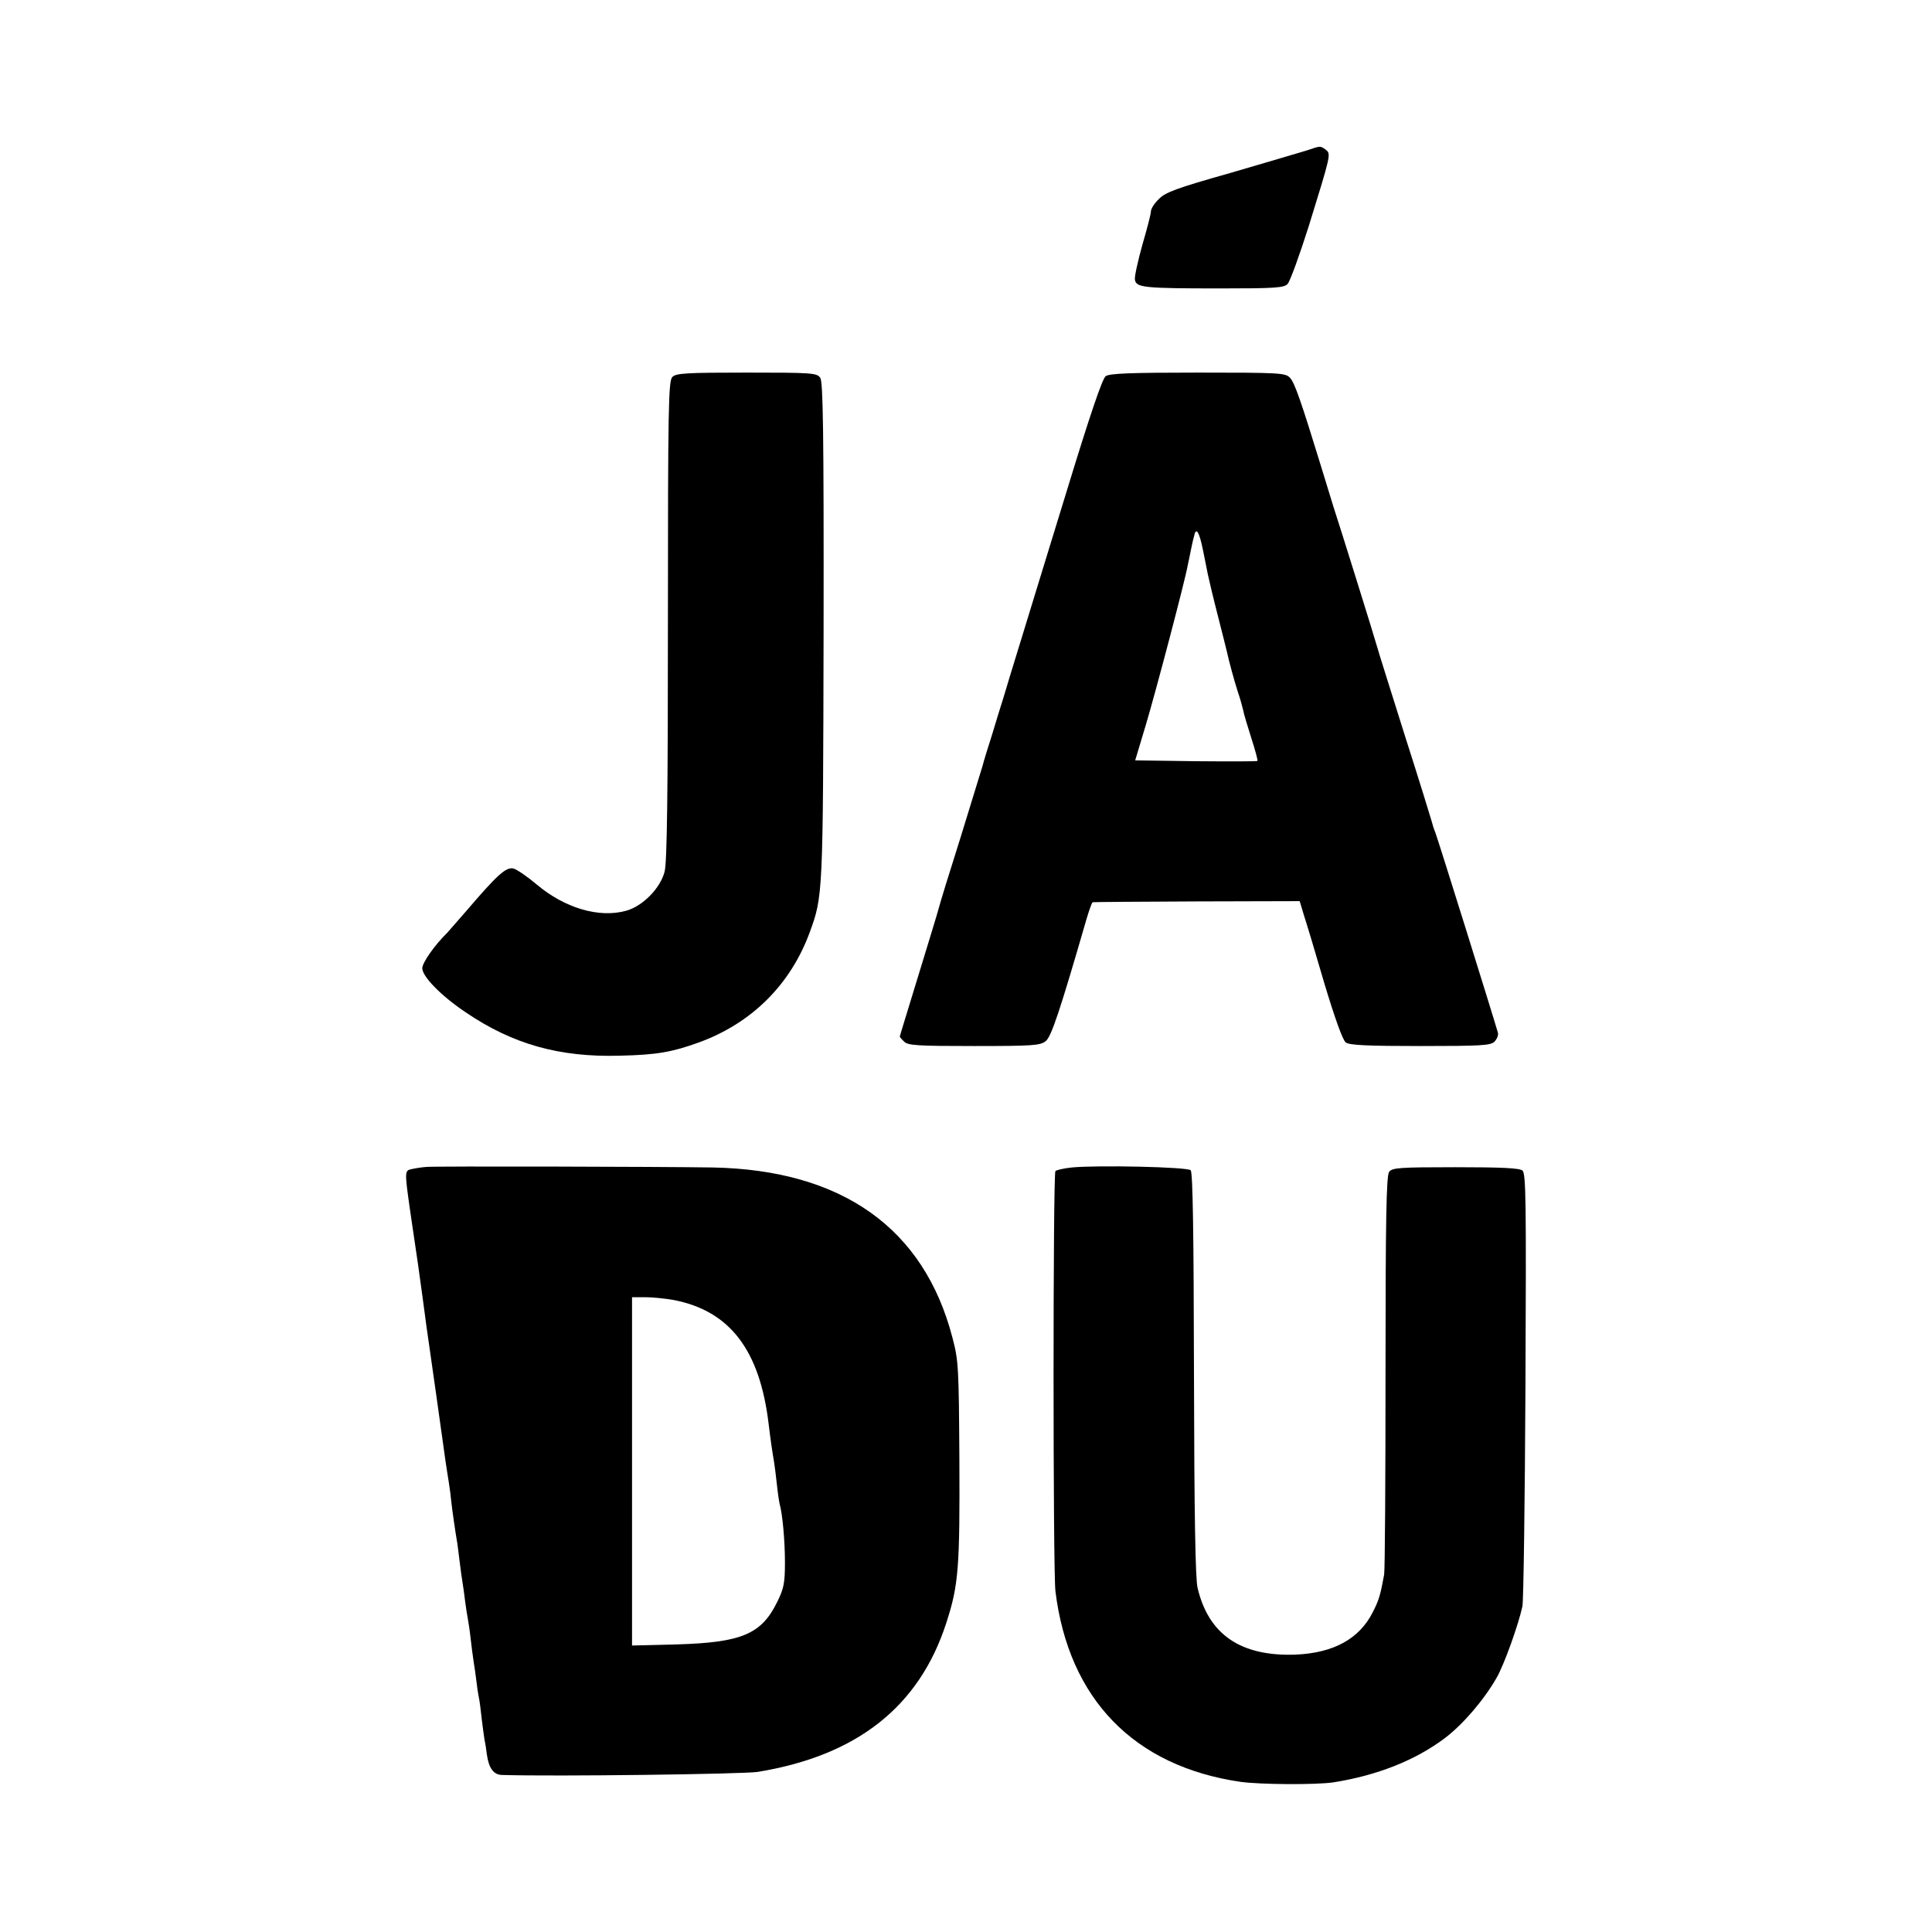
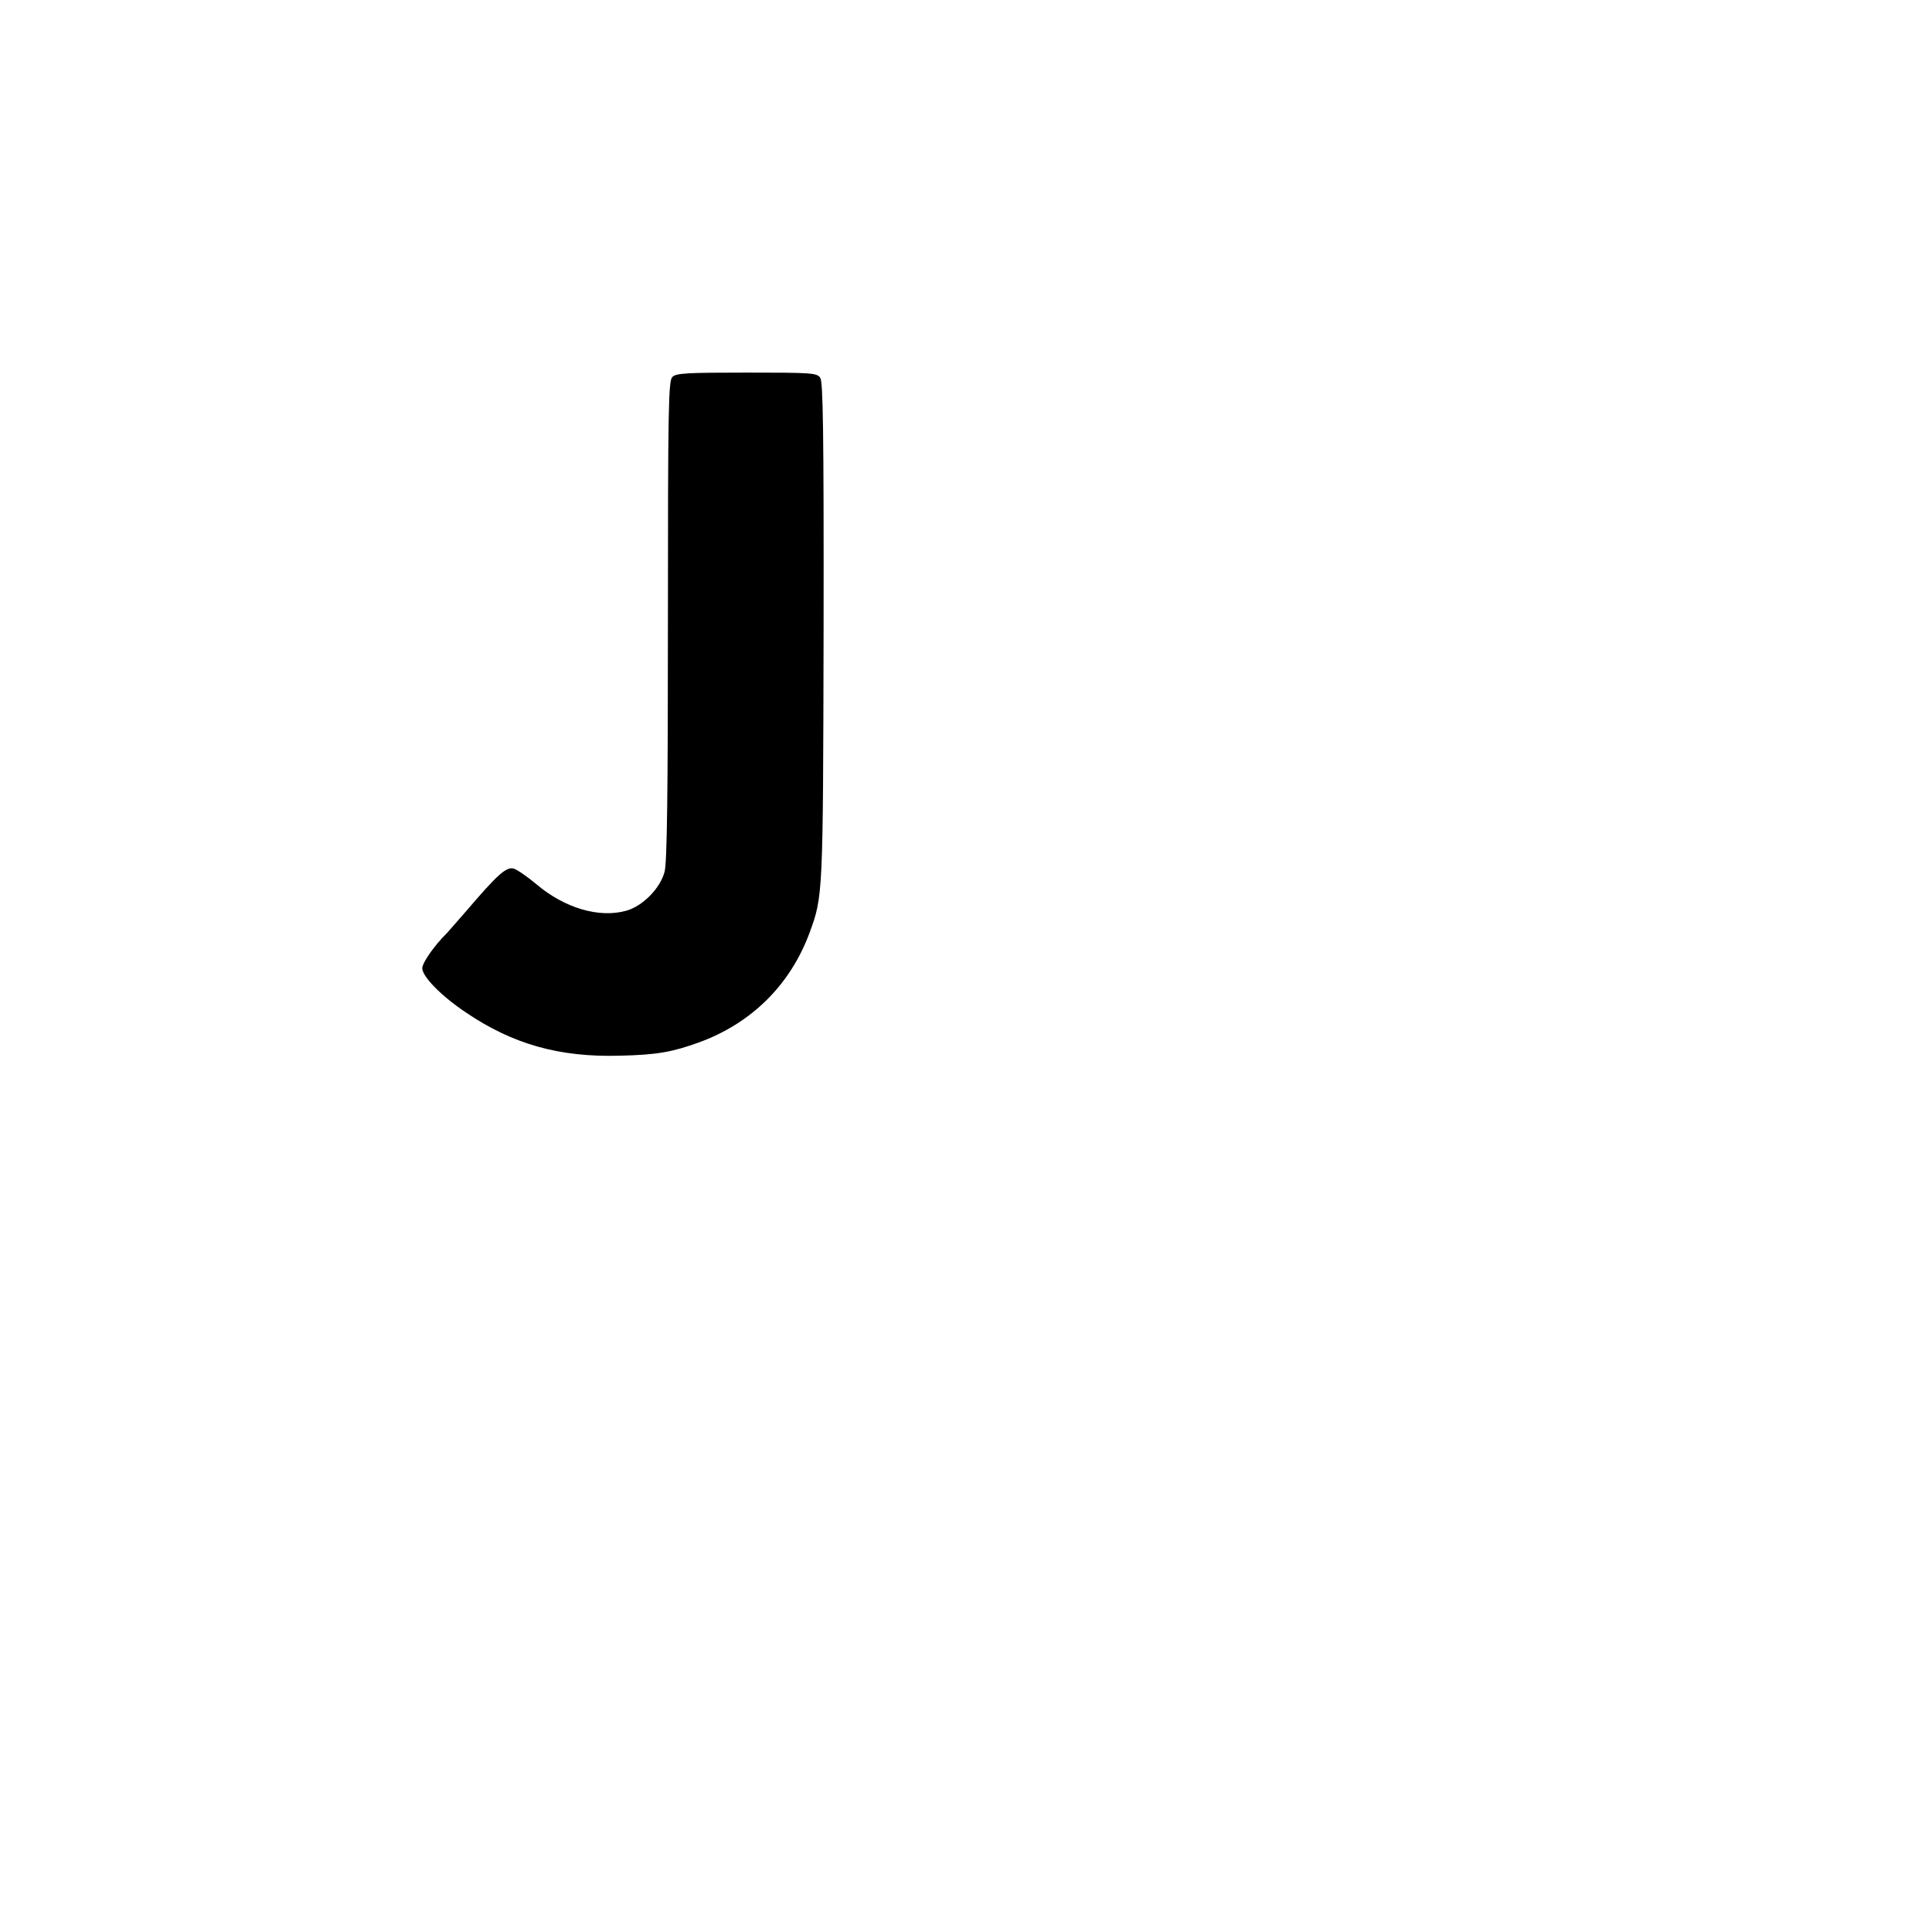
<svg xmlns="http://www.w3.org/2000/svg" version="1.0" width="700pt" height="700pt" viewBox="0 0 700 700" preserveAspectRatio="xMidYMid meet">
  <g transform="translate(0,700) scale(0.1,-0.1)" fill="#000000" stroke="none">
-     <path d="M4735 6455 c-22 -7 -146 -43 -275 -81 -198 -56 -239 -71 -262 -96 -16 -15 -28 -35 -28 -44 0 -9 -14 -63 -31 -121 -16 -58 -29 -115 -27 -126 4 -29 31 -32 310 -32 195 0 230 2 243 16 9 9 43 103 77 210 81 262 81 261 61 277 -20 14 -18 14 -68 -3z" />
    <path d="M2436 5634 c-14 -14 -16 -107 -16 -880 0 -626 -3 -878 -12 -912 -15 -60 -80 -126 -140 -142 -98 -27 -222 10 -323 95 -33 28 -71 54 -84 58 -27 7 -59 -22 -171 -153 -36 -41 -67 -77 -70 -80 -45 -44 -90 -108 -90 -128 0 -30 67 -99 156 -159 172 -117 341 -164 559 -158 135 3 190 13 287 48 190 69 331 208 401 397 49 133 49 136 51 1094 1 725 -2 902 -12 917 -12 18 -31 19 -267 19 -217 0 -256 -2 -269 -16z" />
-     <path d="M4006 5637 c-12 -9 -57 -141 -137 -403 -66 -214 -142 -463 -170 -554 -28 -91 -57 -185 -64 -210 -8 -25 -26 -83 -40 -130 -15 -47 -31 -98 -35 -115 -5 -16 -41 -133 -80 -260 -40 -126 -76 -243 -80 -260 -4 -16 -38 -126 -74 -244 -36 -118 -66 -215 -66 -217 0 -1 7 -10 16 -18 13 -14 50 -16 254 -16 212 0 240 2 259 18 20 16 51 108 147 440 10 34 20 62 23 63 3 1 173 2 378 3 l372 1 15 -50 c9 -27 43 -140 75 -250 38 -126 66 -204 77 -212 13 -10 80 -13 270 -13 221 0 255 2 269 16 9 10 15 24 12 33 -15 53 -220 710 -227 726 -5 11 -10 29 -13 40 -3 11 -46 151 -97 310 -50 160 -96 304 -100 320 -8 30 -140 453 -159 510 -5 17 -26 84 -46 150 -71 231 -94 298 -111 316 -16 18 -37 19 -334 19 -246 0 -320 -3 -334 -13z m353 -632 c7 -33 14 -71 17 -85 3 -14 18 -79 35 -145 17 -66 32 -127 34 -135 7 -33 27 -107 40 -147 8 -23 16 -52 19 -65 2 -13 16 -59 30 -103 14 -43 24 -81 22 -82 -2 -2 -102 -2 -223 -1 l-220 3 39 130 c37 124 142 523 151 575 3 14 8 37 11 53 3 15 8 39 12 53 7 37 19 19 33 -51z" />
-     <path d="M1545 2772 c-16 -1 -41 -5 -54 -8 -25 -5 -25 -9 -6 -144 30 -203 33 -223 46 -320 6 -47 13 -94 14 -105 2 -11 17 -121 35 -245 37 -268 37 -263 46 -320 4 -25 8 -56 9 -70 3 -29 16 -118 20 -140 2 -9 6 -43 10 -75 4 -33 9 -69 11 -80 2 -11 6 -40 9 -65 3 -25 8 -54 10 -65 2 -11 7 -42 10 -70 3 -27 8 -66 11 -85 3 -19 8 -51 10 -70 2 -19 6 -46 9 -60 3 -14 7 -47 10 -75 3 -27 8 -61 10 -75 3 -14 7 -39 9 -57 7 -49 24 -73 54 -74 198 -6 872 3 927 11 361 59 586 237 684 541 44 136 49 198 47 594 -2 329 -3 355 -25 438 -103 397 -400 608 -869 617 -188 3 -1004 5 -1037 2z m895 -482 c204 -39 313 -181 345 -450 7 -58 13 -99 20 -140 2 -14 7 -50 10 -80 3 -30 8 -62 10 -70 10 -35 19 -131 19 -211 0 -74 -4 -95 -28 -143 -57 -117 -129 -147 -363 -154 l-163 -4 0 631 0 631 49 0 c26 0 72 -5 101 -10z" />
-     <path d="M3883 2770 c-28 -3 -55 -9 -59 -13 -9 -9 -9 -1444 0 -1522 48 -391 285 -635 671 -691 73 -10 271 -11 335 -2 159 25 299 80 407 162 64 49 140 137 186 218 26 45 78 189 93 258 4 19 9 380 11 801 3 666 2 768 -11 778 -11 9 -77 12 -243 12 -204 0 -229 -2 -240 -17 -10 -14 -13 -170 -13 -723 0 -388 -2 -719 -5 -736 -13 -72 -19 -93 -41 -136 -49 -97 -142 -148 -280 -154 -198 -7 -315 72 -355 242 -8 33 -12 266 -13 775 -1 508 -4 730 -12 738 -12 12 -339 19 -431 10z" />
  </g>
</svg>